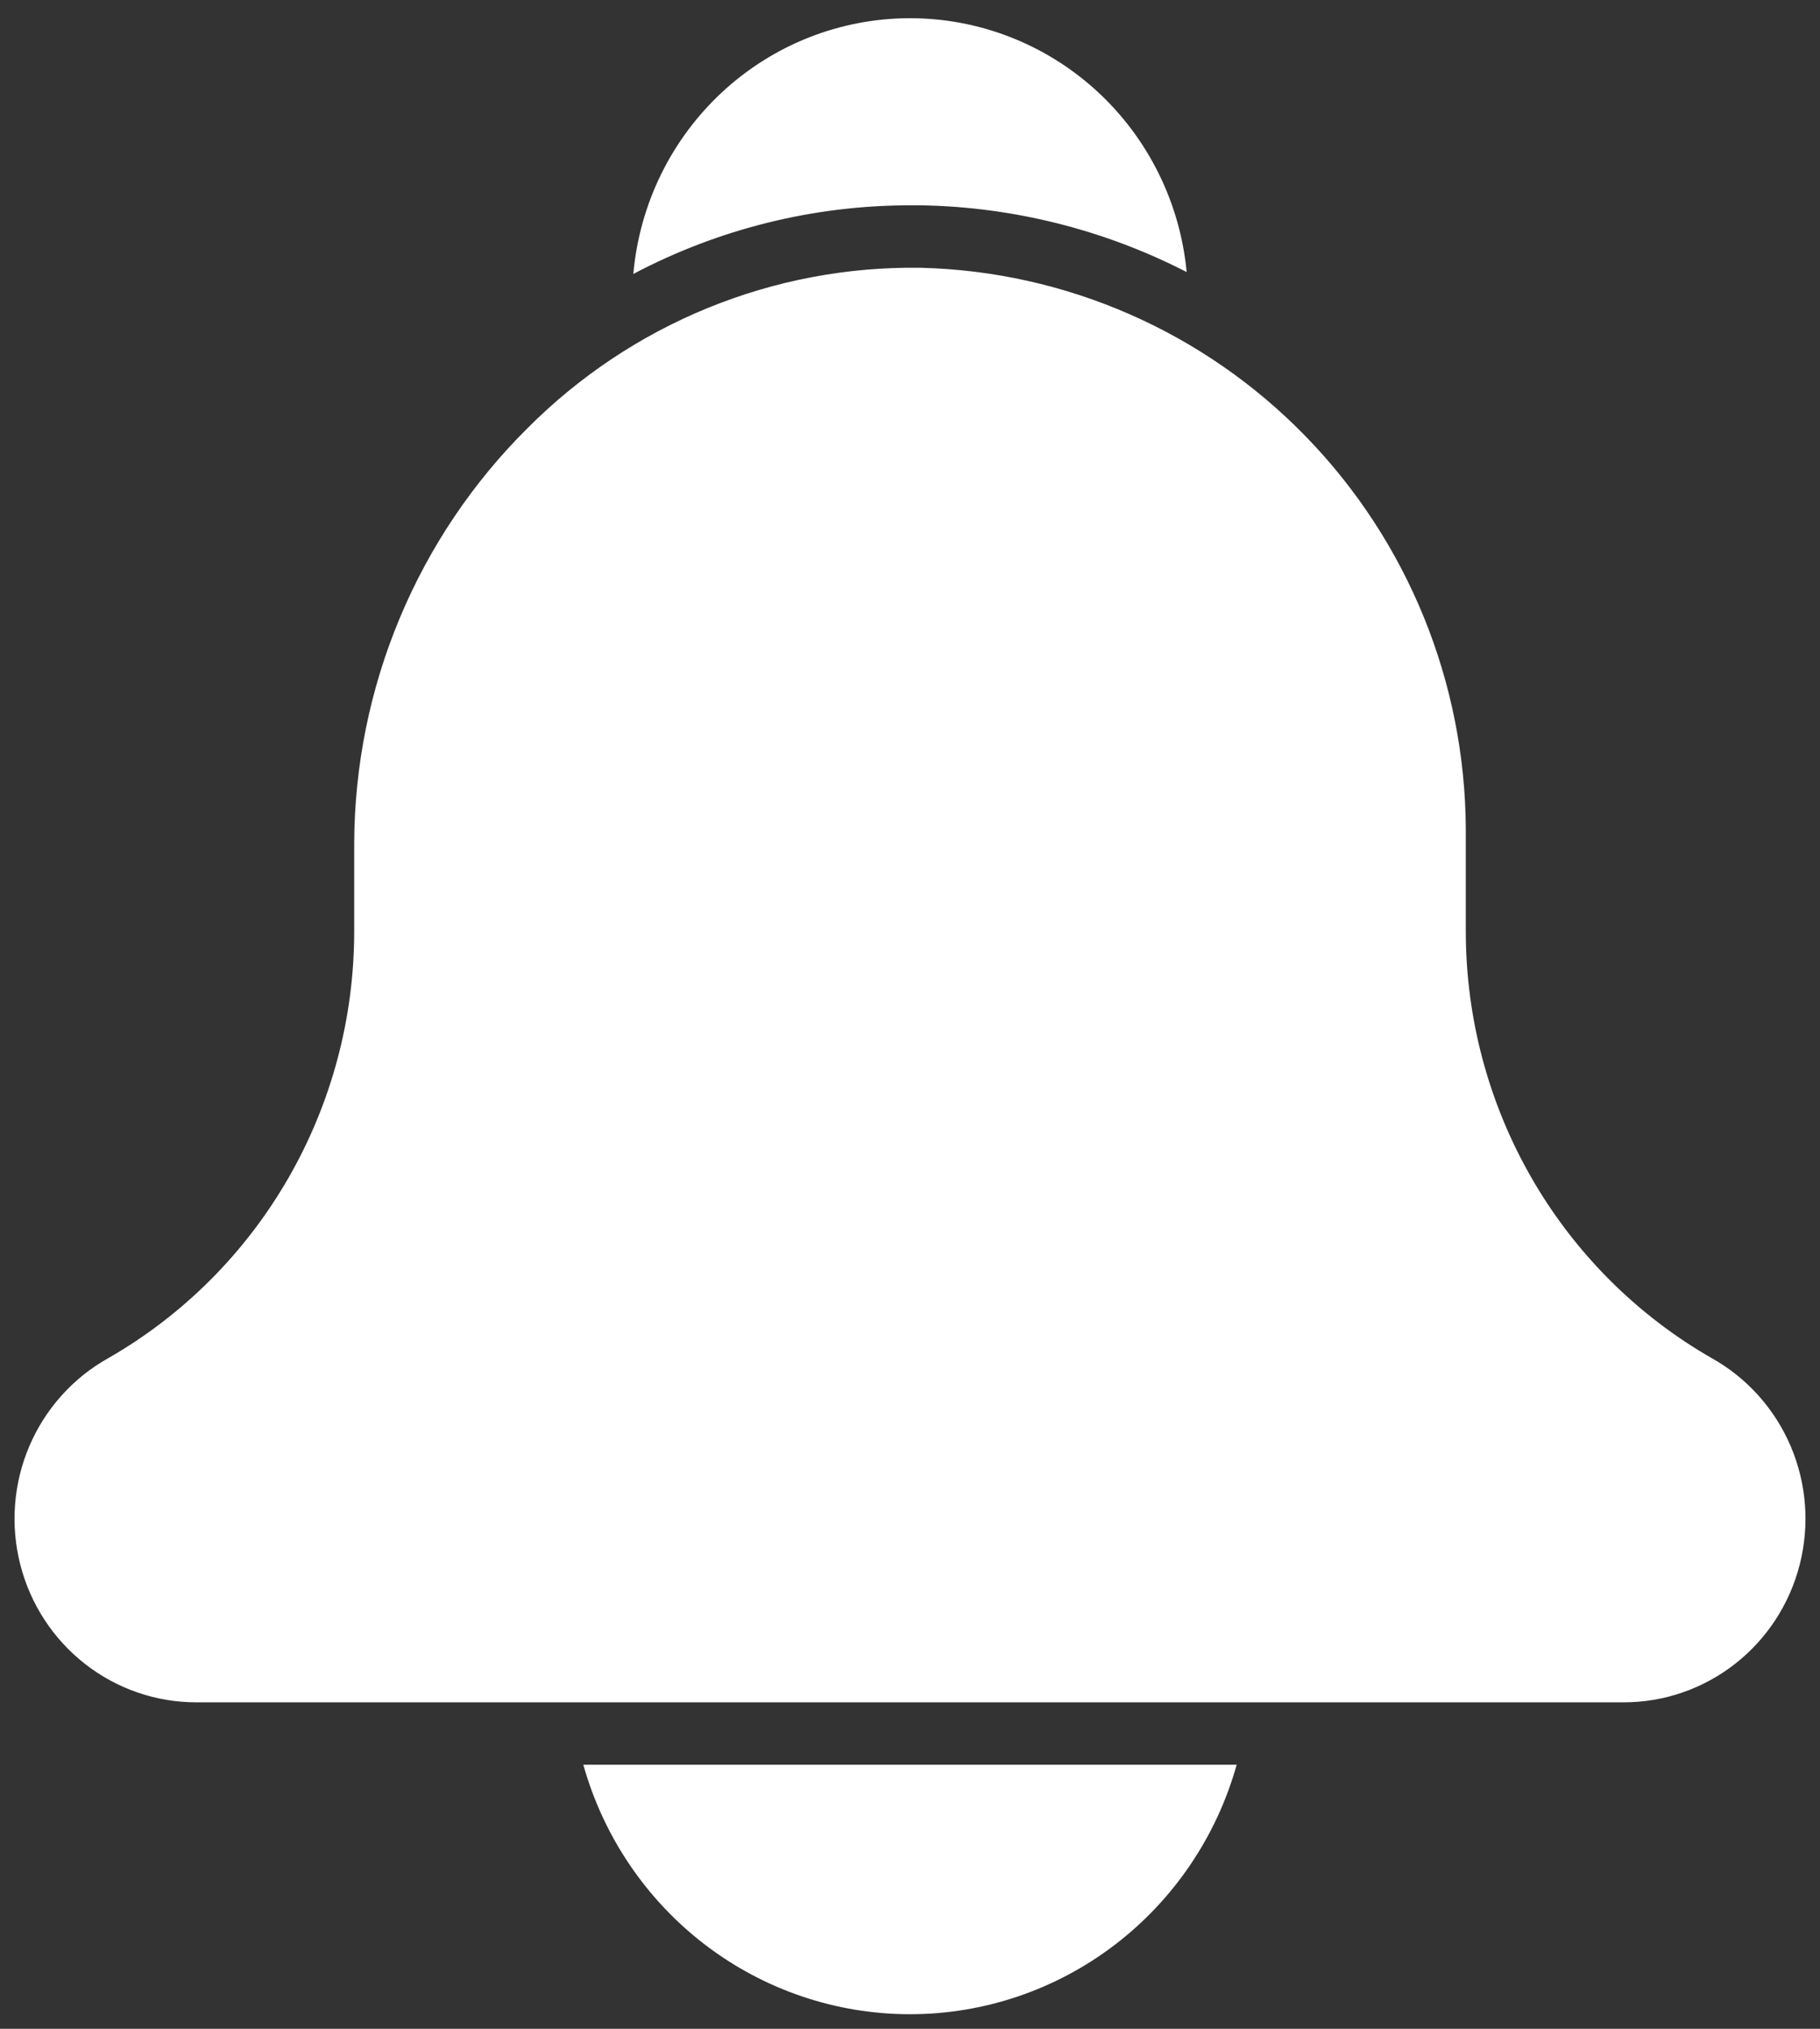
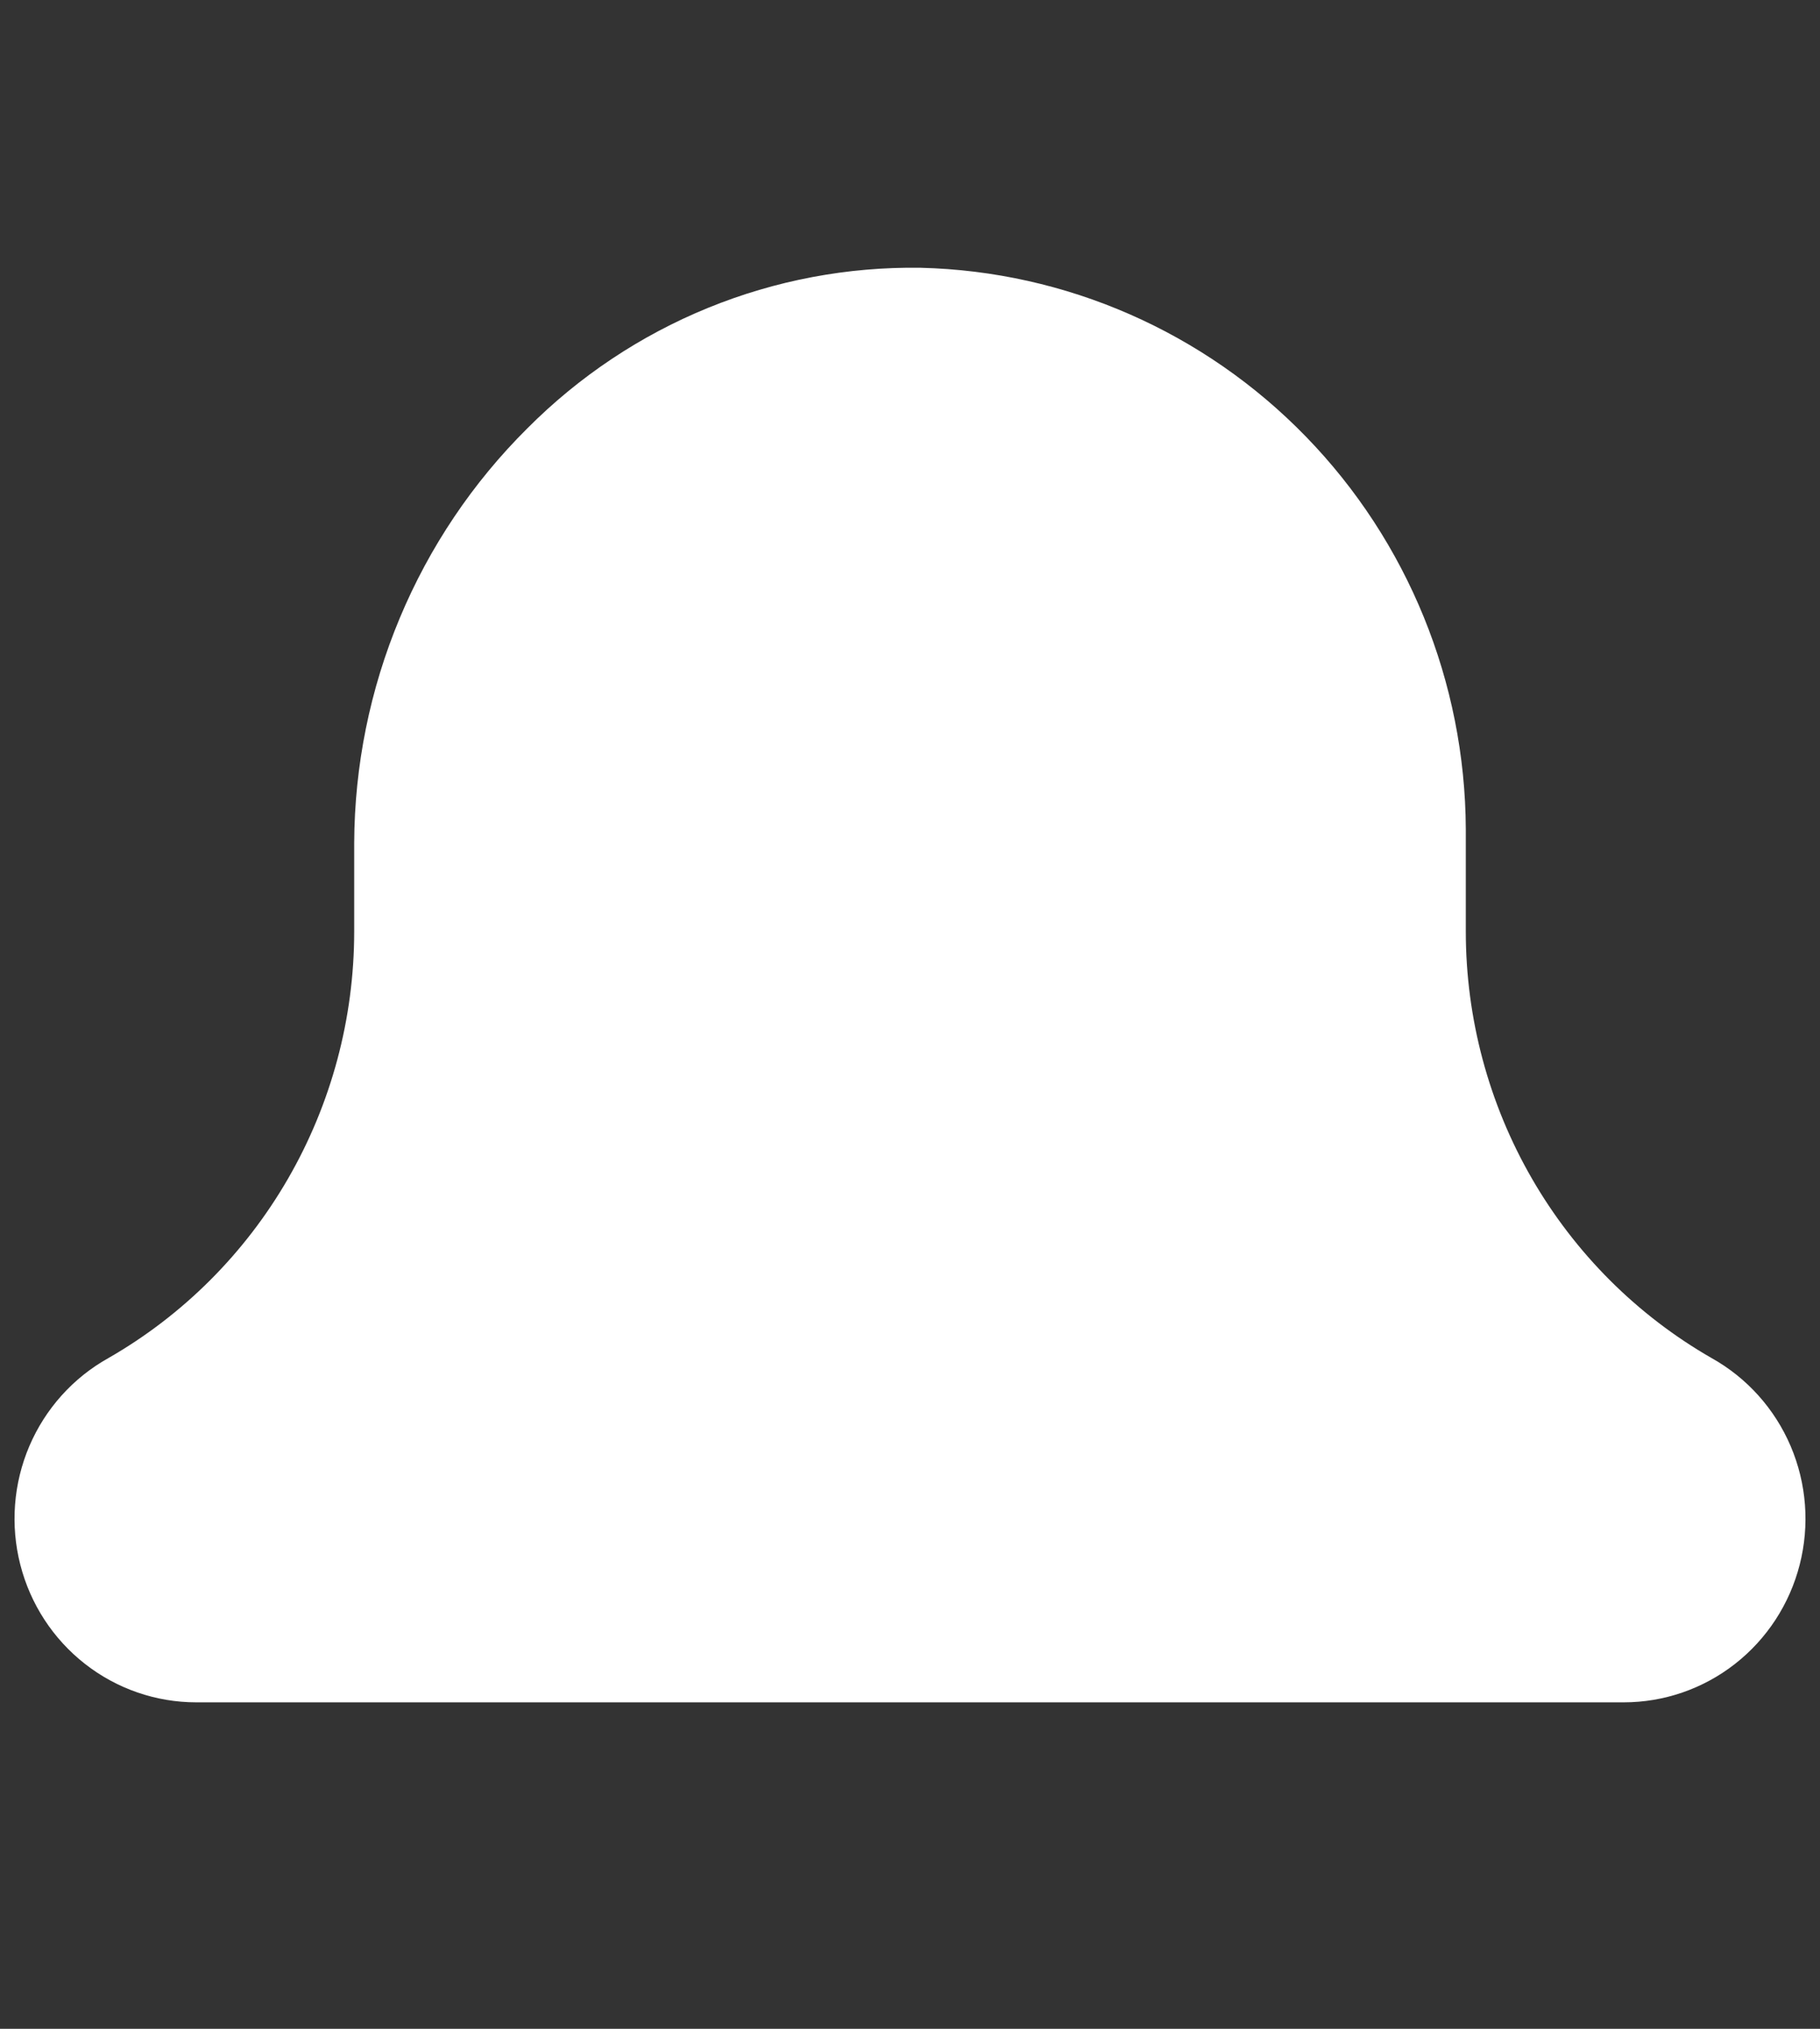
<svg xmlns="http://www.w3.org/2000/svg" width="70" height="78" viewBox="0 0 70 78" fill="none">
  <rect x="0" y="0" width="70" height="78" fill="#333333" stroke="none" />
  <path d="M4.168 52.214C7.037 50.569 9.423 48.185 11.083 45.307C12.744 42.428 13.62 39.157 13.623 35.826V32.408C13.635 29.439 14.23 26.502 15.374 23.766C16.517 21.03 18.186 18.549 20.283 16.468C22.269 14.473 24.63 12.898 27.228 11.838C29.825 10.778 32.607 10.253 35.408 10.295C40.998 10.43 46.315 12.759 50.23 16.789C54.146 20.818 56.351 26.23 56.377 31.875V35.826C56.38 39.157 57.256 42.428 58.917 45.307C60.578 48.185 62.964 50.569 65.832 52.214C67.189 52.971 68.259 54.163 68.872 55.6C69.485 57.038 69.607 58.641 69.219 60.157C68.832 61.672 67.956 63.015 66.729 63.973C65.503 64.931 63.996 65.45 62.446 65.449H7.554C6.004 65.45 4.497 64.931 3.271 63.973C2.044 63.015 1.168 61.672 0.781 60.157C0.393 58.641 0.515 57.038 1.128 55.6C1.741 54.163 2.811 52.971 4.168 52.214Z" fill="white" />
-   <path d="M22.435 67.847C23.209 70.609 24.856 73.04 27.123 74.772C29.391 76.503 32.157 77.44 35 77.44C37.843 77.44 40.609 76.503 42.877 74.772C45.144 73.04 46.791 70.609 47.565 67.847H22.435Z" fill="white" />
-   <path d="M24.359 10.532C27.647 8.797 31.302 7.892 35.012 7.894H35.451C38.996 7.959 42.481 8.837 45.641 10.46C45.387 7.783 44.151 5.298 42.177 3.492C40.202 1.687 37.631 0.691 34.967 0.7C32.303 0.709 29.739 1.722 27.776 3.541C25.814 5.36 24.595 7.853 24.359 10.532Z" fill="white" />
</svg>